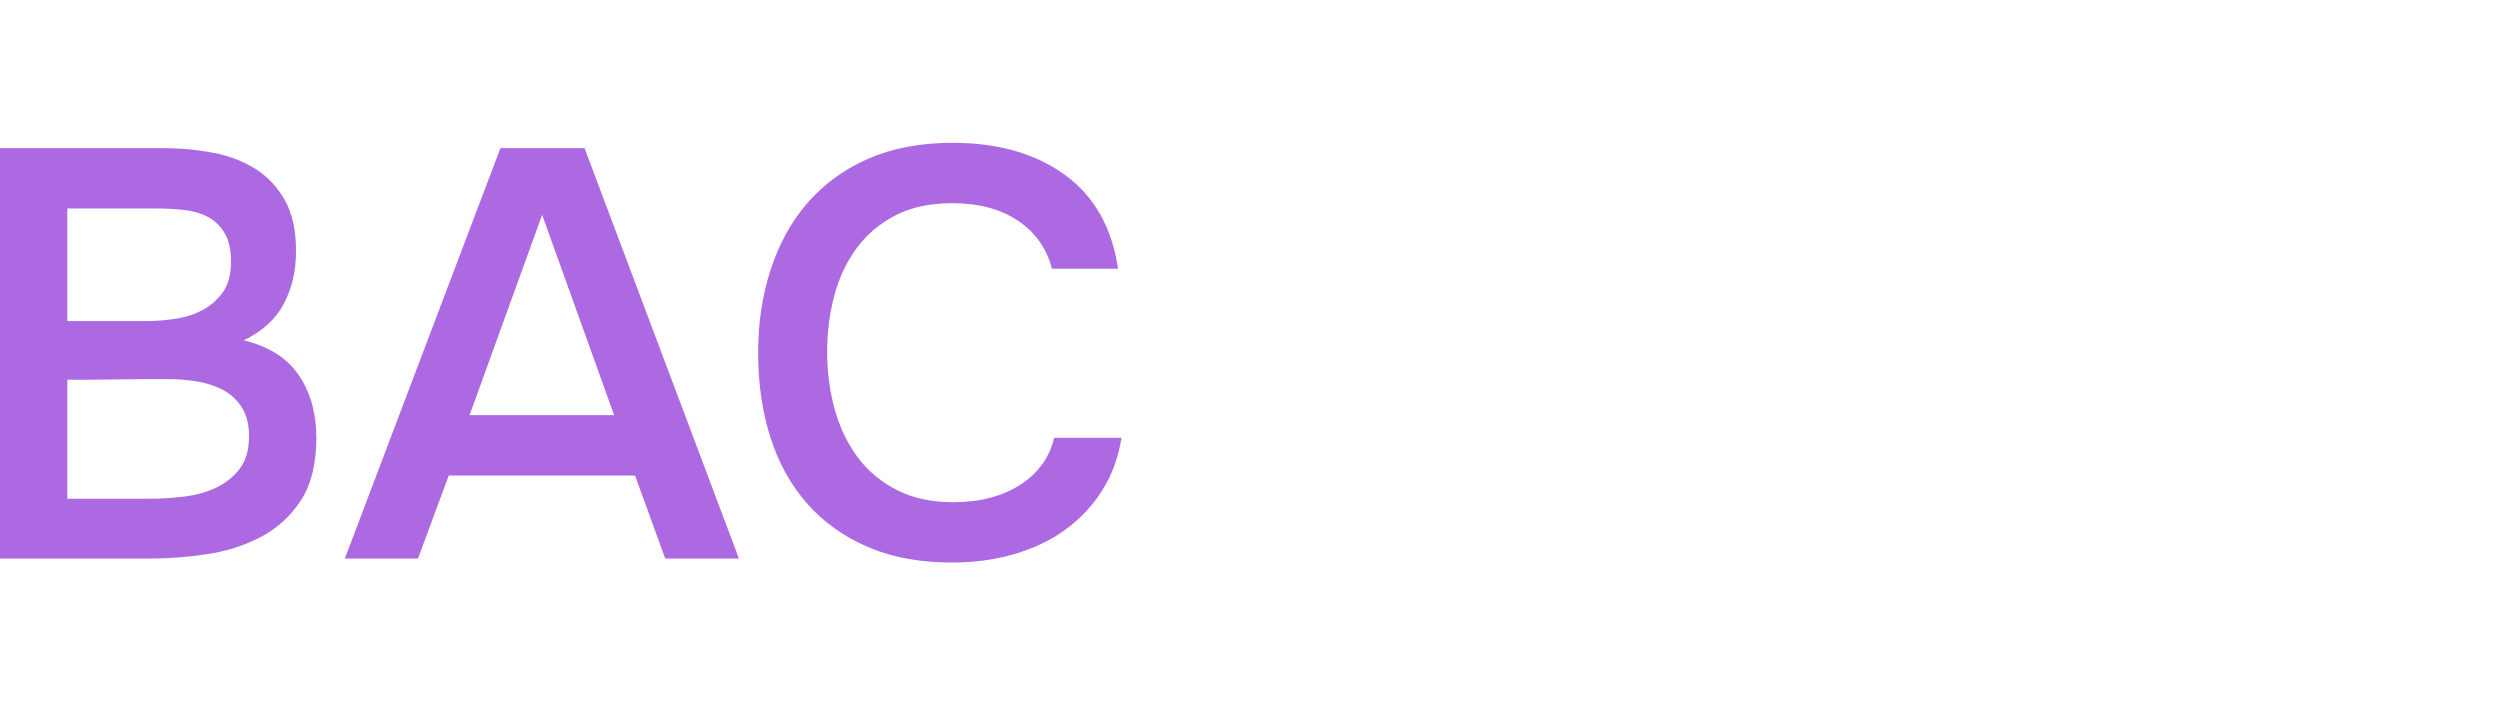
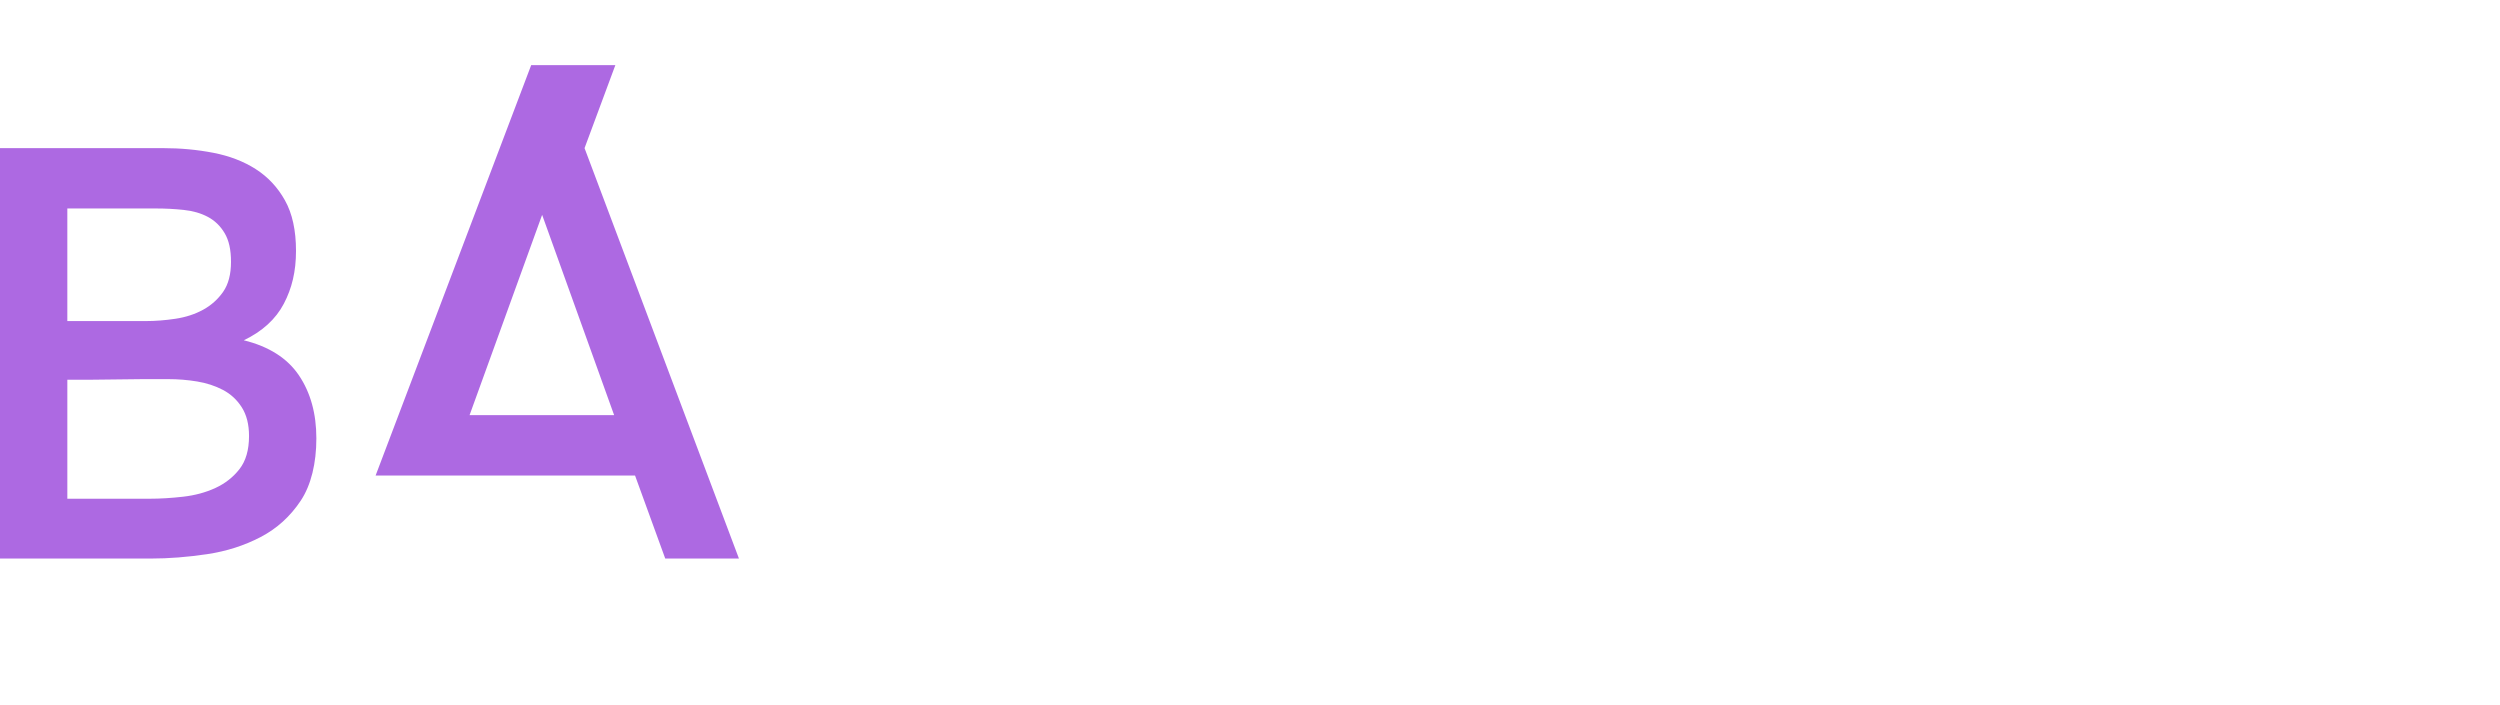
<svg xmlns="http://www.w3.org/2000/svg" id="_Слой_1" data-name="Слой 1" viewBox="0 0 482.68 136.2">
  <defs>
    <style> .cls-1 { fill: #ad69e2; stroke-width: 0px; } </style>
  </defs>
  <path class="cls-1" d="M0,107.83V28.6h31.49c3.36,0,6.59.3,9.69.9,3.1.6,5.83,1.64,8.18,3.14,2.35,1.5,4.24,3.51,5.66,6.05,1.42,2.54,2.13,5.79,2.13,9.75s-.78,7.21-2.35,10.2c-1.57,2.99-4.15,5.34-7.73,7.06,4.86,1.2,8.41,3.46,10.65,6.78,2.24,3.33,3.36,7.38,3.36,12.16s-1.01,9.02-3.03,12.05c-2.02,3.03-4.59,5.36-7.73,7-3.14,1.64-6.59,2.75-10.37,3.31-3.77.56-7.38.84-10.81.84H0ZM13,40.25v21.74h15.13c1.87,0,3.79-.15,5.77-.45,1.98-.3,3.75-.88,5.32-1.74,1.57-.86,2.86-2.02,3.87-3.47s1.51-3.38,1.51-5.77-.41-4.16-1.23-5.55c-.82-1.38-1.91-2.43-3.25-3.14-1.34-.71-2.9-1.16-4.65-1.34-1.76-.19-3.57-.28-5.44-.28H13ZM13,96.29h15.91c2.02,0,4.16-.13,6.45-.39,2.28-.26,4.35-.82,6.22-1.68,1.87-.86,3.42-2.07,4.65-3.64,1.23-1.57,1.85-3.7,1.85-6.39,0-2.24-.47-4.09-1.4-5.55-.93-1.46-2.15-2.58-3.64-3.36-1.49-.78-3.16-1.33-4.99-1.63-1.83-.3-3.68-.45-5.55-.45h-4.93l-9.64.11h-4.93v22.98Z" />
-   <path class="cls-1" d="M112.86,28.6l29.81,79.24h-14.23l-5.83-16.03h-35.97l-5.94,16.03h-14.12l30.04-79.24h16.25ZM118.57,80.15l-13.9-38.67-14.01,38.67h27.91Z" />
-   <path class="cls-1" d="M183.69,39.24c-4.19,0-7.79.78-10.82,2.35-3.03,1.57-5.51,3.66-7.45,6.28-1.94,2.62-3.38,5.66-4.32,9.13-.93,3.47-1.4,7.12-1.4,10.93s.49,7.58,1.46,11.1c.97,3.51,2.45,6.59,4.43,9.25,1.98,2.65,4.5,4.76,7.57,6.33,3.06,1.57,6.69,2.35,10.87,2.35,5.15,0,9.47-1.12,12.94-3.36,3.47-2.24,5.66-5.27,6.56-9.08h13c-.6,3.81-1.85,7.21-3.75,10.2-1.9,2.99-4.28,5.51-7.12,7.56-2.84,2.06-6.13,3.62-9.86,4.71-3.74,1.08-7.73,1.62-11.99,1.62-6.2,0-11.64-1.01-16.31-3.03-4.67-2.02-8.57-4.82-11.71-8.41-3.14-3.59-5.49-7.84-7.06-12.78-1.57-4.93-2.35-10.35-2.35-16.25s.8-11.11,2.41-16.08c1.61-4.97,3.98-9.26,7.12-12.89,3.14-3.62,7.04-6.46,11.71-8.52,4.67-2.05,10.1-3.08,16.31-3.08,8.74,0,15.95,2.06,21.63,6.16,5.68,4.11,9.12,10.16,10.31,18.16h-12.78c-.97-3.88-3.14-6.97-6.5-9.25-3.36-2.28-7.66-3.42-12.89-3.42Z" />
+   <path class="cls-1" d="M112.86,28.6l29.81,79.24h-14.23l-5.83-16.03h-35.97h-14.12l30.04-79.24h16.25ZM118.57,80.15l-13.9-38.67-14.01,38.67h27.91Z" />
</svg>